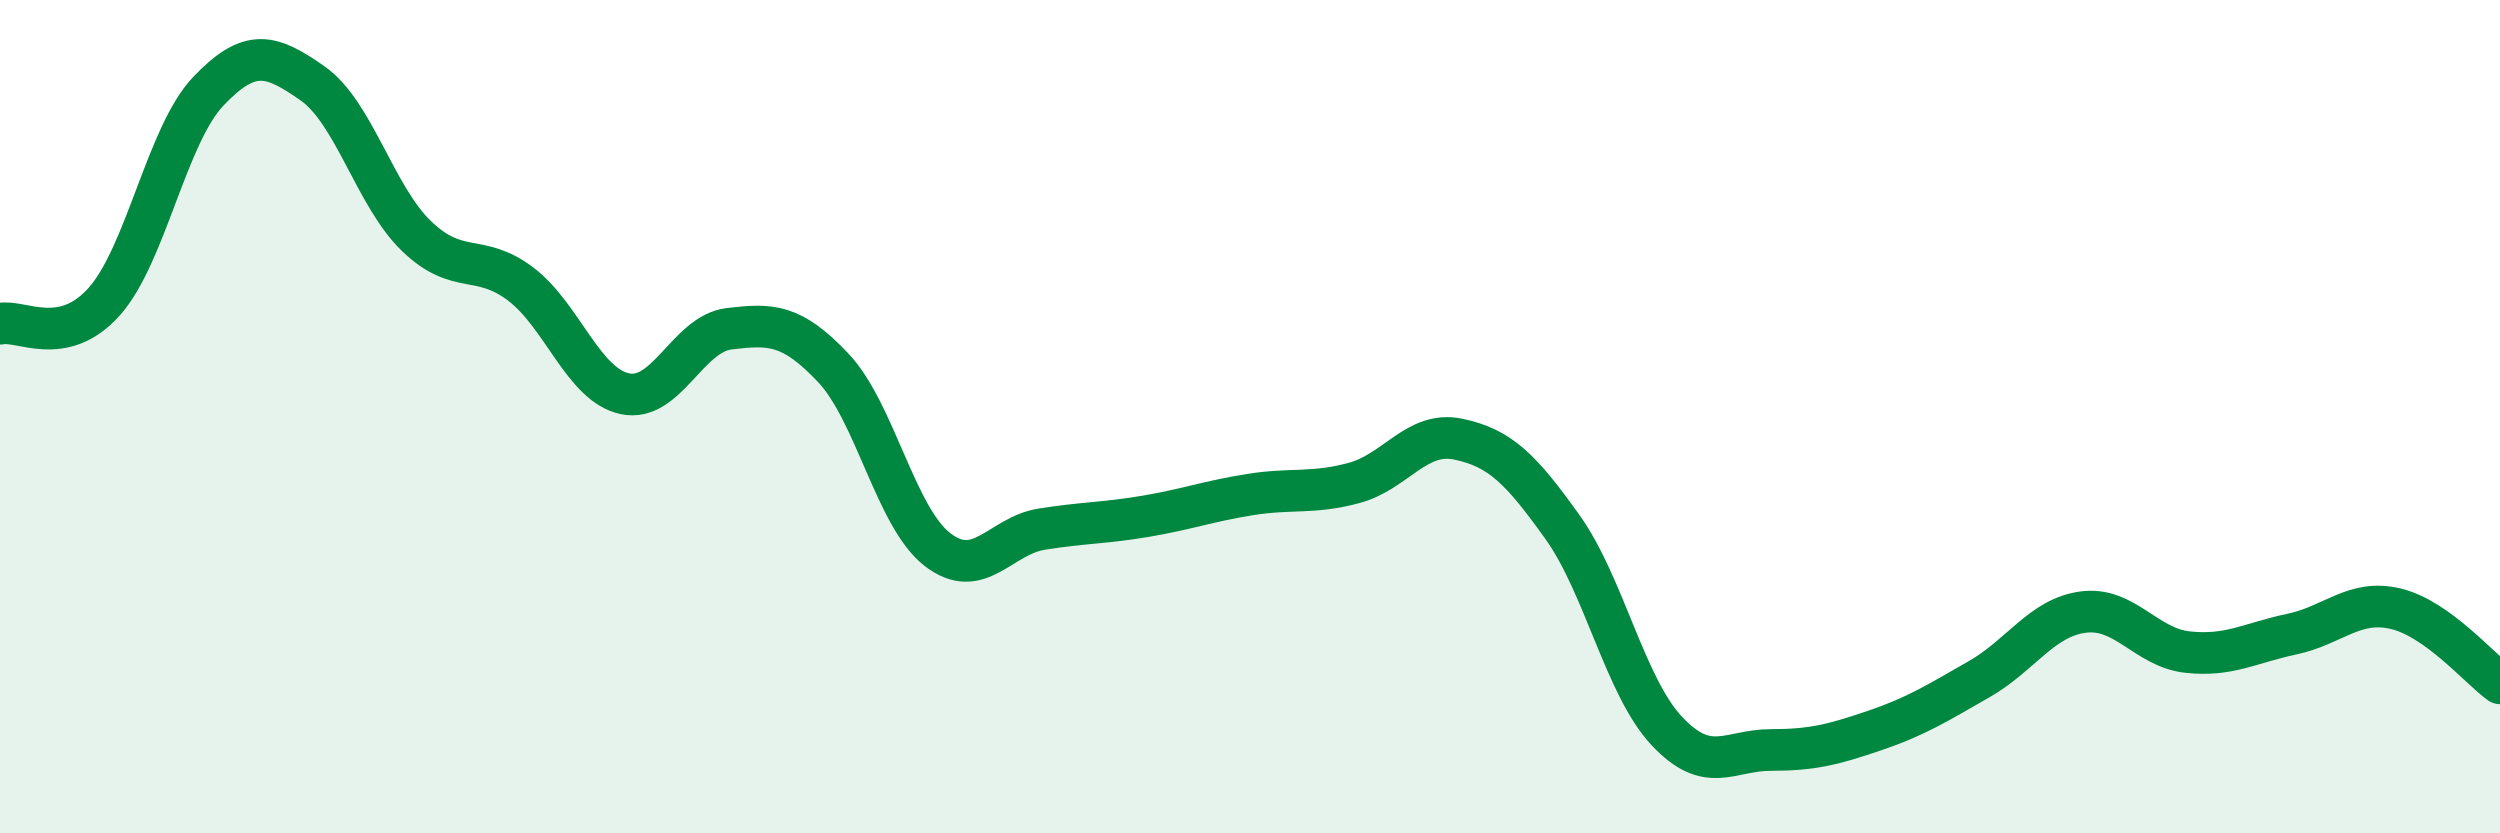
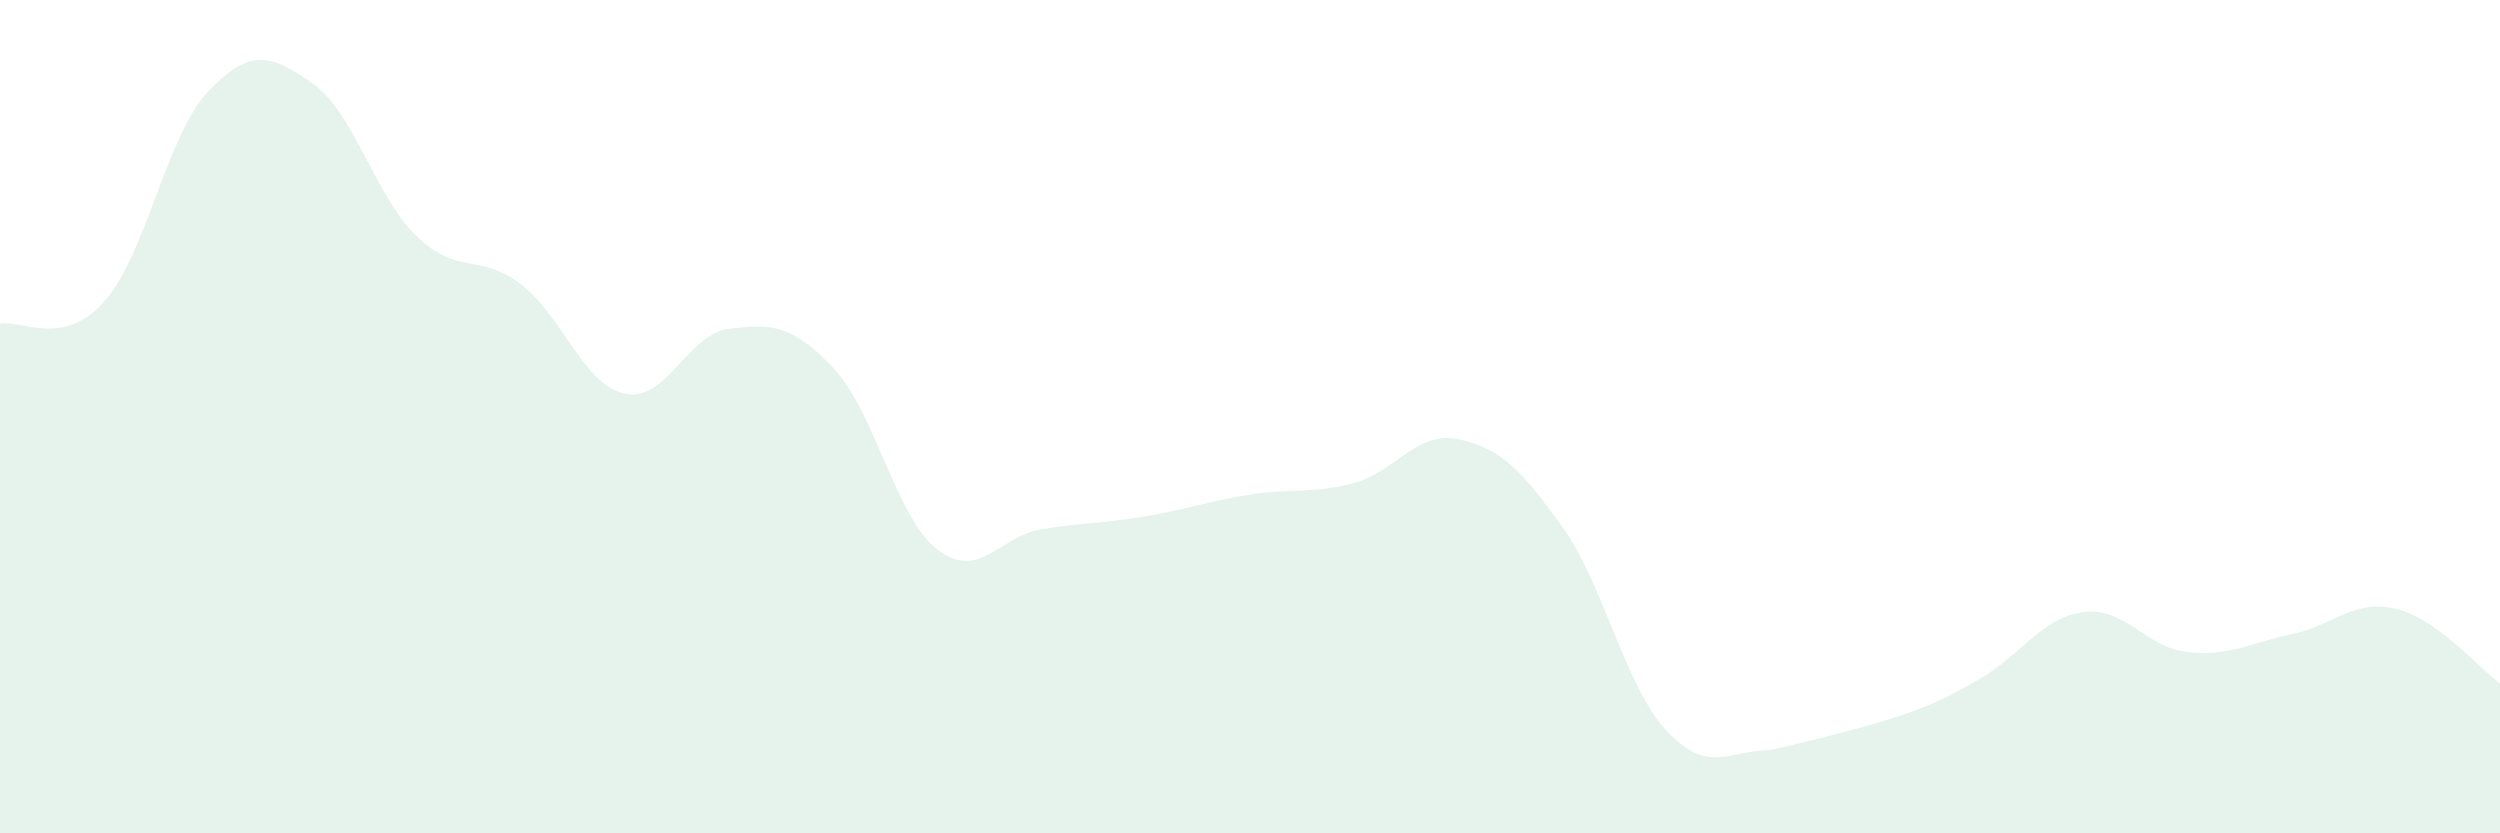
<svg xmlns="http://www.w3.org/2000/svg" width="60" height="20" viewBox="0 0 60 20">
-   <path d="M 0,7.77 C 0.5,7.66 1.5,8.36 2.5,7.24 C 3.5,6.12 4,3.24 5,2.19 C 6,1.14 6.5,1.3 7.5,2 C 8.5,2.7 9,4.71 10,5.67 C 11,6.63 11.5,6.06 12.5,6.82 C 13.5,7.58 14,9.24 15,9.45 C 16,9.66 16.5,8.01 17.5,7.89 C 18.5,7.77 19,7.77 20,8.83 C 21,9.89 21.5,12.42 22.5,13.19 C 23.5,13.96 24,12.86 25,12.7 C 26,12.54 26.5,12.56 27.5,12.39 C 28.5,12.22 29,12.03 30,11.87 C 31,11.71 31.5,11.86 32.5,11.59 C 33.5,11.32 34,10.33 35,10.54 C 36,10.75 36.5,11.25 37.5,12.65 C 38.5,14.05 39,16.47 40,17.54 C 41,18.61 41.5,18 42.5,18 C 43.5,18 44,17.87 45,17.53 C 46,17.19 46.5,16.87 47.5,16.3 C 48.5,15.73 49,14.82 50,14.69 C 51,14.56 51.5,15.54 52.5,15.65 C 53.5,15.76 54,15.43 55,15.22 C 56,15.01 56.5,14.37 57.5,14.61 C 58.5,14.85 59.5,16.04 60,16.4L60 20L0 20Z" fill="#008740" opacity="0.1" stroke-linecap="round" stroke-linejoin="round" />
-   <path d="M 0,7.77 C 0.5,7.66 1.5,8.36 2.5,7.24 C 3.5,6.12 4,3.24 5,2.19 C 6,1.14 6.5,1.3 7.5,2 C 8.5,2.7 9,4.71 10,5.67 C 11,6.63 11.5,6.06 12.5,6.82 C 13.5,7.58 14,9.24 15,9.45 C 16,9.66 16.5,8.01 17.5,7.89 C 18.5,7.77 19,7.77 20,8.83 C 21,9.89 21.5,12.42 22.5,13.19 C 23.5,13.96 24,12.86 25,12.7 C 26,12.54 26.5,12.56 27.5,12.39 C 28.5,12.22 29,12.03 30,11.87 C 31,11.71 31.5,11.86 32.5,11.59 C 33.5,11.32 34,10.33 35,10.54 C 36,10.75 36.5,11.25 37.5,12.65 C 38.5,14.05 39,16.47 40,17.54 C 41,18.61 41.5,18 42.5,18 C 43.5,18 44,17.87 45,17.53 C 46,17.19 46.5,16.87 47.5,16.3 C 48.5,15.73 49,14.82 50,14.69 C 51,14.56 51.5,15.54 52.5,15.65 C 53.5,15.76 54,15.43 55,15.22 C 56,15.01 56.5,14.37 57.5,14.61 C 58.5,14.85 59.5,16.04 60,16.4" stroke="#008740" stroke-width="1" fill="none" stroke-linecap="round" stroke-linejoin="round" />
+   <path d="M 0,7.77 C 0.5,7.66 1.5,8.36 2.5,7.24 C 3.5,6.12 4,3.24 5,2.19 C 6,1.14 6.5,1.3 7.5,2 C 8.5,2.7 9,4.71 10,5.67 C 11,6.63 11.5,6.06 12.5,6.82 C 13.5,7.58 14,9.24 15,9.45 C 16,9.66 16.5,8.01 17.5,7.89 C 18.5,7.77 19,7.77 20,8.83 C 21,9.89 21.5,12.42 22.5,13.19 C 23.5,13.96 24,12.86 25,12.7 C 26,12.54 26.5,12.56 27.5,12.39 C 28.5,12.22 29,12.03 30,11.87 C 31,11.71 31.5,11.86 32.5,11.59 C 33.5,11.32 34,10.33 35,10.54 C 36,10.75 36.5,11.25 37.5,12.65 C 38.5,14.05 39,16.47 40,17.54 C 41,18.61 41.5,18 42.5,18 C 46,17.19 46.5,16.87 47.5,16.3 C 48.5,15.73 49,14.82 50,14.69 C 51,14.56 51.5,15.54 52.5,15.65 C 53.5,15.76 54,15.43 55,15.22 C 56,15.01 56.5,14.37 57.5,14.61 C 58.5,14.85 59.5,16.04 60,16.4L60 20L0 20Z" fill="#008740" opacity="0.1" stroke-linecap="round" stroke-linejoin="round" />
</svg>